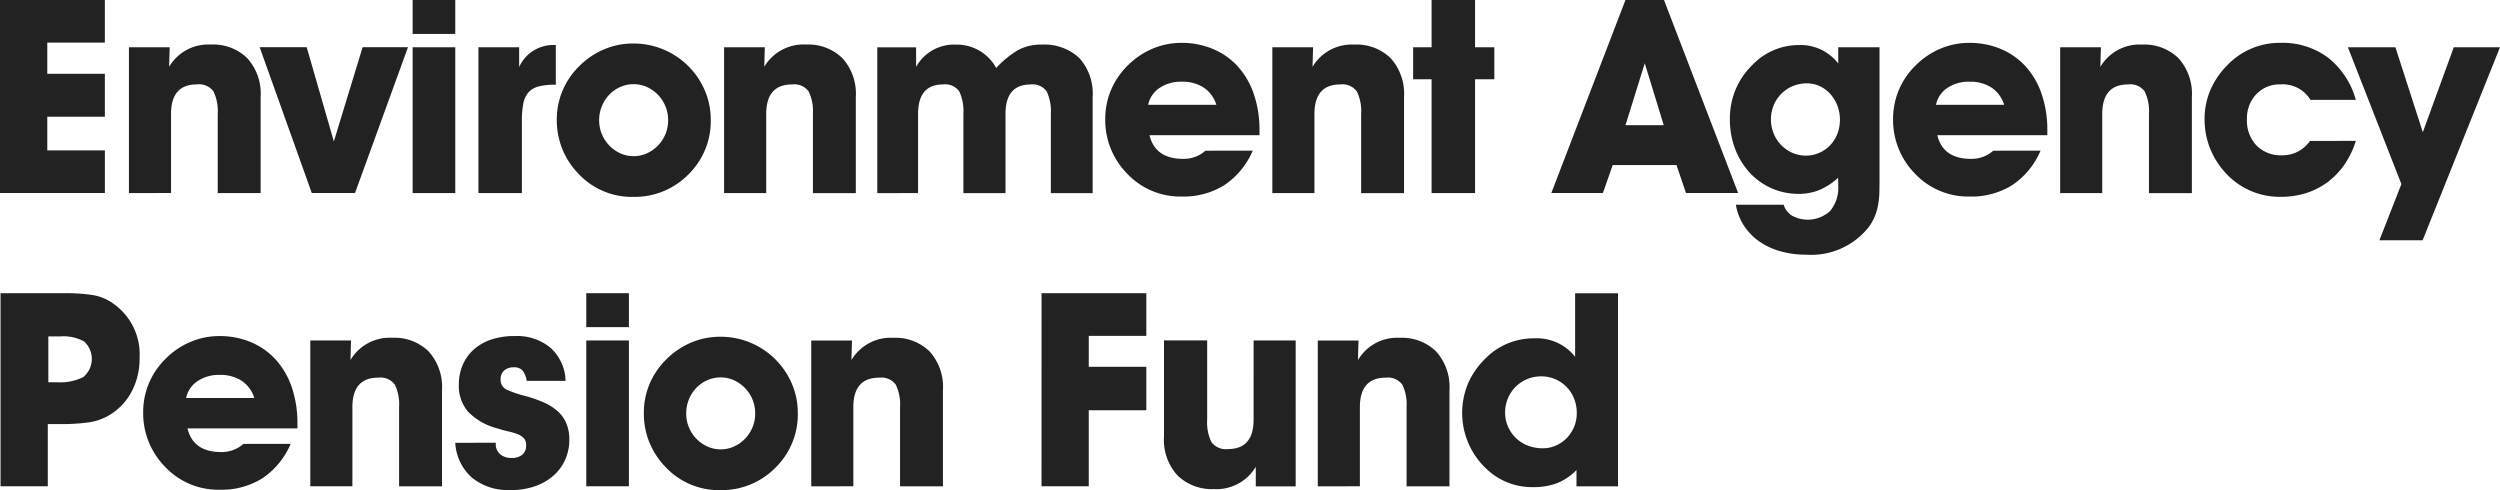
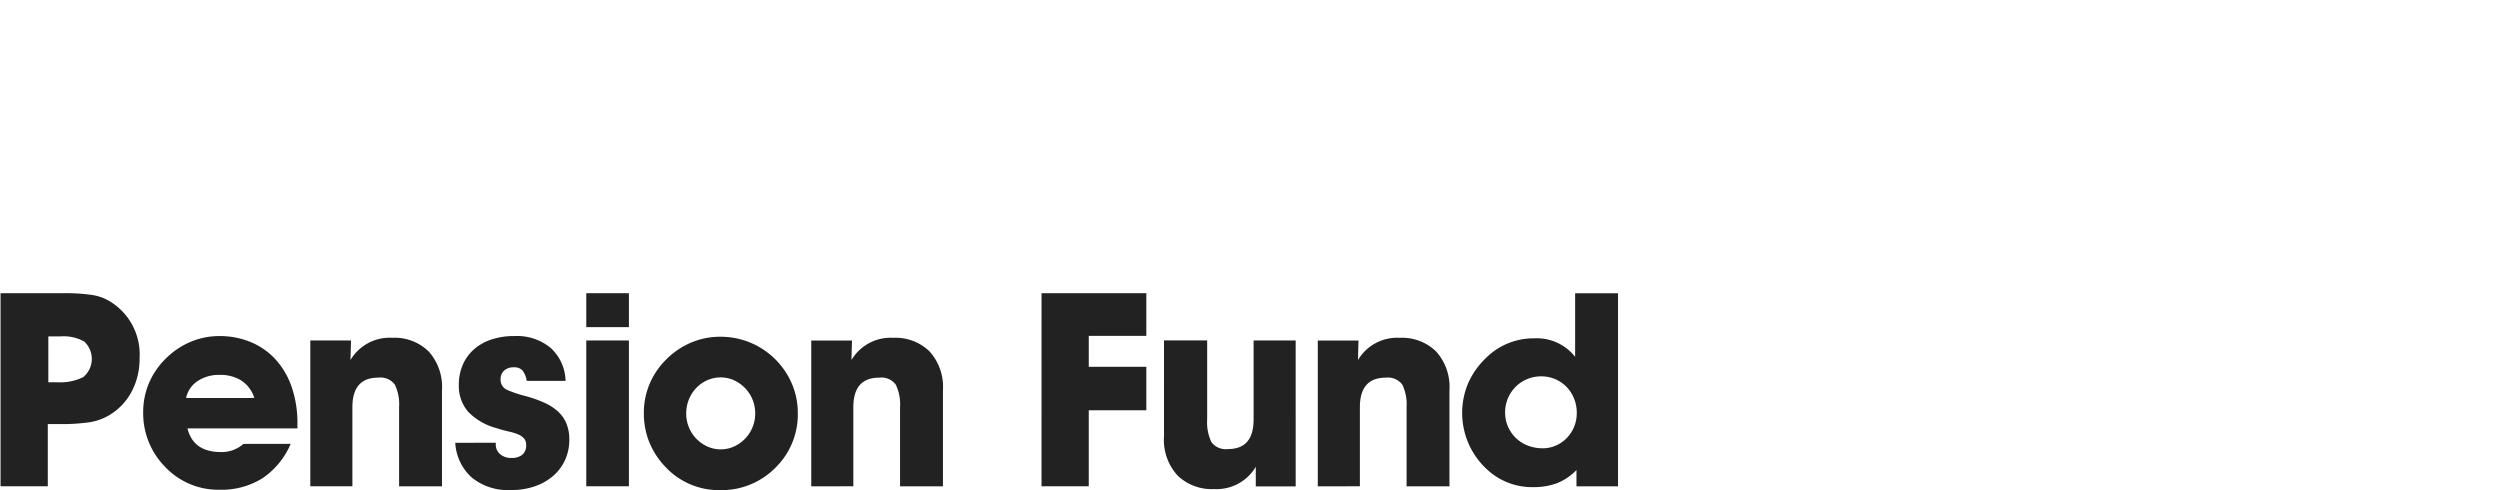
<svg xmlns="http://www.w3.org/2000/svg" width="232.608" height="45.602" viewBox="0 0 232.608 45.602">
  <g id="Group_1464" data-name="Group 1464" transform="translate(-85 -402.542)">
    <path id="Path_1177" data-name="Path 1177" d="M231.717,468.119h3.866V450.156h-3.991v5.912a4.553,4.553,0,0,0-3.814-1.718,6.277,6.277,0,0,0-4.524,1.869,7.342,7.342,0,0,0-1.617,2.312,7.132,7.132,0,0,0,1.819,8.073,6.127,6.127,0,0,0,4.243,1.591,6.252,6.252,0,0,0,2.174-.354,5.145,5.145,0,0,0,1.844-1.237Zm-6.391-8.161a3.394,3.394,0,0,1,.708-1.073,3.281,3.281,0,0,1,1.073-.732,3.336,3.336,0,0,1,1.327-.265,3.23,3.23,0,0,1,1.313.265,3.273,3.273,0,0,1,1.049.719,3.346,3.346,0,0,1,.695,1.075,3.525,3.525,0,0,1,.253,1.351,3.283,3.283,0,0,1-.253,1.3,3.348,3.348,0,0,1-.682,1.034,3.1,3.1,0,0,1-1.01.695,3,3,0,0,1-1.213.253,3.8,3.8,0,0,1-1.4-.253,3.293,3.293,0,0,1-1.111-.706,3.363,3.363,0,0,1-.732-1.062,3.232,3.232,0,0,1-.265-1.314,3.313,3.313,0,0,1,.253-1.289m-13.766,8.161v-7.352q0-2.753,2.4-2.754a1.662,1.662,0,0,1,1.554.658,4.258,4.258,0,0,1,.391,2.1v7.352H219.9v-8.943a4.922,4.922,0,0,0-1.25-3.614,4.535,4.535,0,0,0-3.374-1.262,4.238,4.238,0,0,0-3.89,2.07l.05-1.818h-3.788v13.566Zm-9.889-13.566V461.9q0,2.753-2.375,2.752a1.656,1.656,0,0,1-1.554-.656,4.262,4.262,0,0,1-.391-2.1v-7.352h-4.017V463.5a4.886,4.886,0,0,0,1.262,3.613,4.576,4.576,0,0,0,3.385,1.263,4.24,4.24,0,0,0,3.892-2.072v1.82h3.713V454.552Zm-19.732,13.566h4.395v-7.073h5.356V457h-5.356v-2.88h5.356v-3.967h-9.75Zm-17.51,0v-7.352q0-2.753,2.4-2.754a1.658,1.658,0,0,1,1.554.658,4.255,4.255,0,0,1,.393,2.1v7.352h3.991v-8.943a4.922,4.922,0,0,0-1.25-3.614,4.54,4.54,0,0,0-3.374-1.262,4.238,4.238,0,0,0-3.89,2.07l.05-1.818h-3.79v13.566ZM145.448,464a7.168,7.168,0,0,0,1.49,2.3,6.8,6.8,0,0,0,5.128,2.174,7.017,7.017,0,0,0,5.155-2.122,6.926,6.926,0,0,0,2.046-5.1,6.849,6.849,0,0,0-.568-2.716,7.2,7.2,0,0,0-6.683-4.332,6.828,6.828,0,0,0-2.678.544,7.234,7.234,0,0,0-2.323,1.578,7.047,7.047,0,0,0-1.541,2.273,6.91,6.91,0,0,0-.531,2.7,7.192,7.192,0,0,0,.5,2.7m3.689-3.965a3.431,3.431,0,0,1,.683-1.062,3.177,3.177,0,0,1,1.023-.721,3.026,3.026,0,0,1,1.25-.264,2.948,2.948,0,0,1,1.239.264,3.4,3.4,0,0,1,1.023.721,3.354,3.354,0,0,1,.7,1.062,3.394,3.394,0,0,1,.253,1.313,3.331,3.331,0,0,1-.253,1.288,3.35,3.35,0,0,1-1.718,1.781,3.02,3.02,0,0,1-2.476,0,3.348,3.348,0,0,1-1.719-1.781,3.31,3.31,0,0,1-.252-1.288,3.372,3.372,0,0,1,.252-1.313m-5.584-5.483h-3.967v13.566h3.967Zm0-4.4h-3.967v3.158h3.967Zm-16.158,13.921a4.686,4.686,0,0,0,1.542,3.233,5.353,5.353,0,0,0,3.637,1.163,6.688,6.688,0,0,0,2.236-.354,5.147,5.147,0,0,0,1.705-.973,4.313,4.313,0,0,0,1.1-1.477,4.531,4.531,0,0,0,.393-1.9,3.853,3.853,0,0,0-.266-1.478,3.156,3.156,0,0,0-.783-1.124,4.86,4.86,0,0,0-1.3-.833,12.22,12.22,0,0,0-1.819-.633,10.308,10.308,0,0,1-1.63-.555,1,1,0,0,1-.594-.986,1.042,1.042,0,0,1,.33-.807,1.281,1.281,0,0,1,.909-.3,1,1,0,0,1,.8.3,2.067,2.067,0,0,1,.391.96h3.613a4.284,4.284,0,0,0-1.377-3.058,4.9,4.9,0,0,0-3.374-1.112,6.7,6.7,0,0,0-2.172.329,4.594,4.594,0,0,0-1.63.935,4.025,4.025,0,0,0-1.023,1.44,4.591,4.591,0,0,0-.354,1.819,3.657,3.657,0,0,0,.859,2.513,5.7,5.7,0,0,0,2.627,1.528c.421.135.8.24,1.15.317a4.959,4.959,0,0,1,.87.264,1.549,1.549,0,0,1,.556.379.916.916,0,0,1,.2.632,1.1,1.1,0,0,1-.354.884,1.509,1.509,0,0,1-1.01.3,1.55,1.55,0,0,1-1.062-.354,1.181,1.181,0,0,1-.4-.935v-.127Zm-9.57,4.042v-7.352q0-2.753,2.4-2.754a1.661,1.661,0,0,1,1.554.658,4.258,4.258,0,0,1,.391,2.1v7.352h3.991v-8.943a4.922,4.922,0,0,0-1.25-3.614,4.534,4.534,0,0,0-3.374-1.262,4.238,4.238,0,0,0-3.89,2.07l.05-1.818h-3.788v13.566Zm-10.141-3.941a3.024,3.024,0,0,1-2.07.758q-2.6,0-3.134-2.2H112.71v-.43a10.285,10.285,0,0,0-.529-3.41,7.318,7.318,0,0,0-1.492-2.564,6.537,6.537,0,0,0-2.3-1.617,7.475,7.475,0,0,0-2.955-.57,6.828,6.828,0,0,0-2.678.544,7.209,7.209,0,0,0-2.325,1.58,7.048,7.048,0,0,0-1.541,2.273,6.907,6.907,0,0,0-.531,2.7,7.1,7.1,0,0,0,2,5.029,6.8,6.8,0,0,0,5.129,2.172,7.176,7.176,0,0,0,3.954-1.06,7.292,7.292,0,0,0,2.64-3.209Zm-5.33-4.27a2.475,2.475,0,0,1,1.036-1.554,3.523,3.523,0,0,1,2.1-.594,3.6,3.6,0,0,1,2.033.544,2.971,2.971,0,0,1,1.175,1.6Zm-12.82-1.465v-4.27H90.7a3.916,3.916,0,0,1,2.172.481,2.2,2.2,0,0,1-.088,3.309,4.837,4.837,0,0,1-2.437.48Zm-.05,9.676v-5.785h1.263a17.943,17.943,0,0,0,2.489-.152,5.159,5.159,0,0,0,1.932-.657,5.565,5.565,0,0,0,2.111-2.2,6.523,6.523,0,0,0,.745-3.132,5.753,5.753,0,0,0-2.426-5.053,4.521,4.521,0,0,0-2.007-.822,17.377,17.377,0,0,0-2.539-.164H85.087v17.963Z" transform="translate(-0.037 -20.329)" fill="#222" />
-     <path id="Path_1178" data-name="Path 1178" d="M310.408,424.9l7.2-17.963h-4.3l-2.881,7.907-2.551-7.907h-4.421l4.978,12.733-2.046,5.23Zm-10.479-9.247a3.1,3.1,0,0,1-2.627,1.339,3.162,3.162,0,0,1-2.337-.9,3.329,3.329,0,0,1-.9-2.464,3.223,3.223,0,0,1,.872-2.323,2.962,2.962,0,0,1,2.236-.911,3.013,3.013,0,0,1,2.8,1.44h4.22a7.547,7.547,0,0,0-2.616-3.953,7.1,7.1,0,0,0-4.382-1.353,6.735,6.735,0,0,0-5,2.124,7.4,7.4,0,0,0-1.541,2.286,6.809,6.809,0,0,0-.531,2.69,7.288,7.288,0,0,0,.507,2.717,7.441,7.441,0,0,0,1.489,2.336,6.8,6.8,0,0,0,5.129,2.174,7.632,7.632,0,0,0,2.337-.354,6.723,6.723,0,0,0,1.995-1.023,6.9,6.9,0,0,0,1.567-1.642,8.1,8.1,0,0,0,1.049-2.185ZM280.6,420.505v-7.352q0-2.753,2.4-2.754a1.657,1.657,0,0,1,1.554.658,4.255,4.255,0,0,1,.393,2.1v7.352h3.991v-8.943a4.922,4.922,0,0,0-1.25-3.614,4.54,4.54,0,0,0-3.374-1.262,4.238,4.238,0,0,0-3.89,2.07l.05-1.818h-3.79v13.567Zm-10.141-3.941a3.026,3.026,0,0,1-2.072.758q-2.6,0-3.132-2.2H275.49v-.429a10.271,10.271,0,0,0-.531-3.411,7.347,7.347,0,0,0-1.49-2.564,6.561,6.561,0,0,0-2.3-1.617,7.478,7.478,0,0,0-2.957-.57,6.828,6.828,0,0,0-2.678.544,7.238,7.238,0,0,0-2.323,1.58,7.067,7.067,0,0,0-1.541,2.273,6.909,6.909,0,0,0-.531,2.7,7.091,7.091,0,0,0,2,5.029,6.8,6.8,0,0,0,5.129,2.172,7.172,7.172,0,0,0,3.952-1.06,7.28,7.28,0,0,0,2.64-3.209Zm-5.332-4.27a2.491,2.491,0,0,1,1.036-1.554,3.531,3.531,0,0,1,2.1-.594,3.61,3.61,0,0,1,2.033.544,2.979,2.979,0,0,1,1.175,1.6Zm-9.089,7.138v.341a3.445,3.445,0,0,1-.745,2.387,3.079,3.079,0,0,1-3.551.454,1.8,1.8,0,0,1-.783-1.024h-4.446a4.978,4.978,0,0,0,.734,1.921,5.4,5.4,0,0,0,1.4,1.466,6.487,6.487,0,0,0,1.971.935,8.757,8.757,0,0,0,2.463.328,6.819,6.819,0,0,0,5.735-2.5,4.611,4.611,0,0,0,.619-1.06,5.474,5.474,0,0,0,.315-1.1,7.518,7.518,0,0,0,.114-1.174c.008-.4.013-.834.013-1.289V406.938h-3.84v1.516a4.392,4.392,0,0,0-3.663-1.718,5.962,5.962,0,0,0-4.345,1.869,6.876,6.876,0,0,0-2.072,5.053,7.531,7.531,0,0,0,.492,2.754,6.878,6.878,0,0,0,1.339,2.185,6.142,6.142,0,0,0,4.561,1.983,5.021,5.021,0,0,0,1.945-.367,5.926,5.926,0,0,0,1.718-1.123,2.532,2.532,0,0,1,.026.341m-6.014-7.088a3.367,3.367,0,0,1,.7-1.06,3.22,3.22,0,0,1,1.062-.721,3.391,3.391,0,0,1,1.351-.265,2.794,2.794,0,0,1,1.162.253,3.016,3.016,0,0,1,.973.708,3.576,3.576,0,0,1,.669,1.074,3.725,3.725,0,0,1,.013,2.664,3.287,3.287,0,0,1-.669,1.062,3.142,3.142,0,0,1-3.525.7,3.3,3.3,0,0,1-1.731-1.794,3.468,3.468,0,0,1-.253-1.327,3.313,3.313,0,0,1,.253-1.289M239.8,414.189H236.24l1.794-5.761Zm-4.749,3.713h5.936l.885,2.6h4.85l-6.9-17.963H236.24l-6.9,17.963h4.8ZM218.2,409.919v10.586h4.043V409.919h1.794v-2.981h-1.794v-4.4H218.2v4.4h-1.718v2.981ZM207.3,420.505v-7.352q0-2.753,2.4-2.754a1.657,1.657,0,0,1,1.552.658,4.236,4.236,0,0,1,.393,2.1v7.352h3.991v-8.943a4.922,4.922,0,0,0-1.25-3.614,4.538,4.538,0,0,0-3.374-1.262,4.238,4.238,0,0,0-3.89,2.07l.05-1.818h-3.79v13.567Zm-10.141-3.941a3.025,3.025,0,0,1-2.072.758q-2.6,0-3.132-2.2h10.231v-.429a10.285,10.285,0,0,0-.531-3.411,7.329,7.329,0,0,0-1.49-2.564,6.558,6.558,0,0,0-2.3-1.617,7.478,7.478,0,0,0-2.956-.57,6.823,6.823,0,0,0-2.677.544,7.23,7.23,0,0,0-2.324,1.58,7.068,7.068,0,0,0-1.542,2.273,6.918,6.918,0,0,0-.531,2.7,7.088,7.088,0,0,0,2,5.029,6.8,6.8,0,0,0,5.128,2.172,7.17,7.17,0,0,0,3.953-1.06,7.3,7.3,0,0,0,2.642-3.209Zm-5.331-4.27a2.489,2.489,0,0,1,1.036-1.554,3.529,3.529,0,0,1,2.1-.594,3.608,3.608,0,0,1,2.034.544,2.978,2.978,0,0,1,1.174,1.6Zm-21.408,8.211v-7.352q0-2.753,2.323-2.754a1.6,1.6,0,0,1,1.517.658,4.375,4.375,0,0,1,.378,2.1v7.352h3.916v-7.352q0-2.753,2.324-2.754a1.6,1.6,0,0,1,1.516.658,4.38,4.38,0,0,1,.379,2.1v7.352h3.89v-8.943a4.939,4.939,0,0,0-1.237-3.626,4.759,4.759,0,0,0-3.537-1.25,4.4,4.4,0,0,0-2.2.529,9.106,9.106,0,0,0-2,1.643,4.16,4.16,0,0,0-3.765-2.172,4.025,4.025,0,0,0-3.687,2.07v-1.818h-3.613v13.567Zm-14.128,0v-7.352q0-2.753,2.4-2.754a1.657,1.657,0,0,1,1.552.658,4.242,4.242,0,0,1,.393,2.1v7.352h3.991v-8.943a4.922,4.922,0,0,0-1.25-3.614A4.534,4.534,0,0,0,160,406.686a4.238,4.238,0,0,0-3.89,2.07l.05-1.818h-3.788v13.567Zm-18.981-4.118a7.145,7.145,0,0,0,1.491,2.3,6.8,6.8,0,0,0,5.129,2.174,7.017,7.017,0,0,0,5.153-2.122,6.928,6.928,0,0,0,2.046-5.1,6.819,6.819,0,0,0-.568-2.716,7.2,7.2,0,0,0-6.682-4.332,6.819,6.819,0,0,0-2.677.544,7.232,7.232,0,0,0-2.325,1.578,7.066,7.066,0,0,0-1.541,2.273,6.911,6.911,0,0,0-.531,2.7,7.213,7.213,0,0,0,.505,2.7M141,412.421a3.432,3.432,0,0,1,.682-1.062,3.185,3.185,0,0,1,1.023-.721,3.05,3.05,0,0,1,1.25-.264,2.972,2.972,0,0,1,1.238.264,3.362,3.362,0,0,1,1.971,3.1,3.331,3.331,0,0,1-.252,1.288,3.347,3.347,0,0,1-1.719,1.781,3.02,3.02,0,0,1-2.476,0A3.349,3.349,0,0,1,141,415.022a3.3,3.3,0,0,1-.253-1.288,3.363,3.363,0,0,1,.253-1.313m-11.485-5.483v13.567h4.043v-6.72a8.417,8.417,0,0,1,.126-1.579,2.258,2.258,0,0,1,.456-1.036,1.853,1.853,0,0,1,.921-.568,5.609,5.609,0,0,1,1.554-.177h.1v-3.689a3.48,3.48,0,0,0-3.411,2.046v-1.844Zm-2.155,0h-3.967v13.567h3.967Zm0-4.4h-3.967V405.7h3.967Zm-9.328,17.963,4.928-13.567h-4.22l-2.678,8.767-2.526-8.767H109.16l4.85,13.567Zm-17.119,0v-7.352q0-2.753,2.4-2.754a1.662,1.662,0,0,1,1.554.658,4.265,4.265,0,0,1,.391,2.1v7.352h3.993v-8.943a4.92,4.92,0,0,0-1.252-3.614,4.533,4.533,0,0,0-3.372-1.262,4.242,4.242,0,0,0-3.892,2.07l.052-1.818h-3.79v13.567Zm-6.156,0v-3.967H89.4v-3.132h5.356v-3.991H89.4v-2.905h5.356v-3.967H85v17.963Z" transform="translate(0 0)" fill="#222" />
  </g>
</svg>